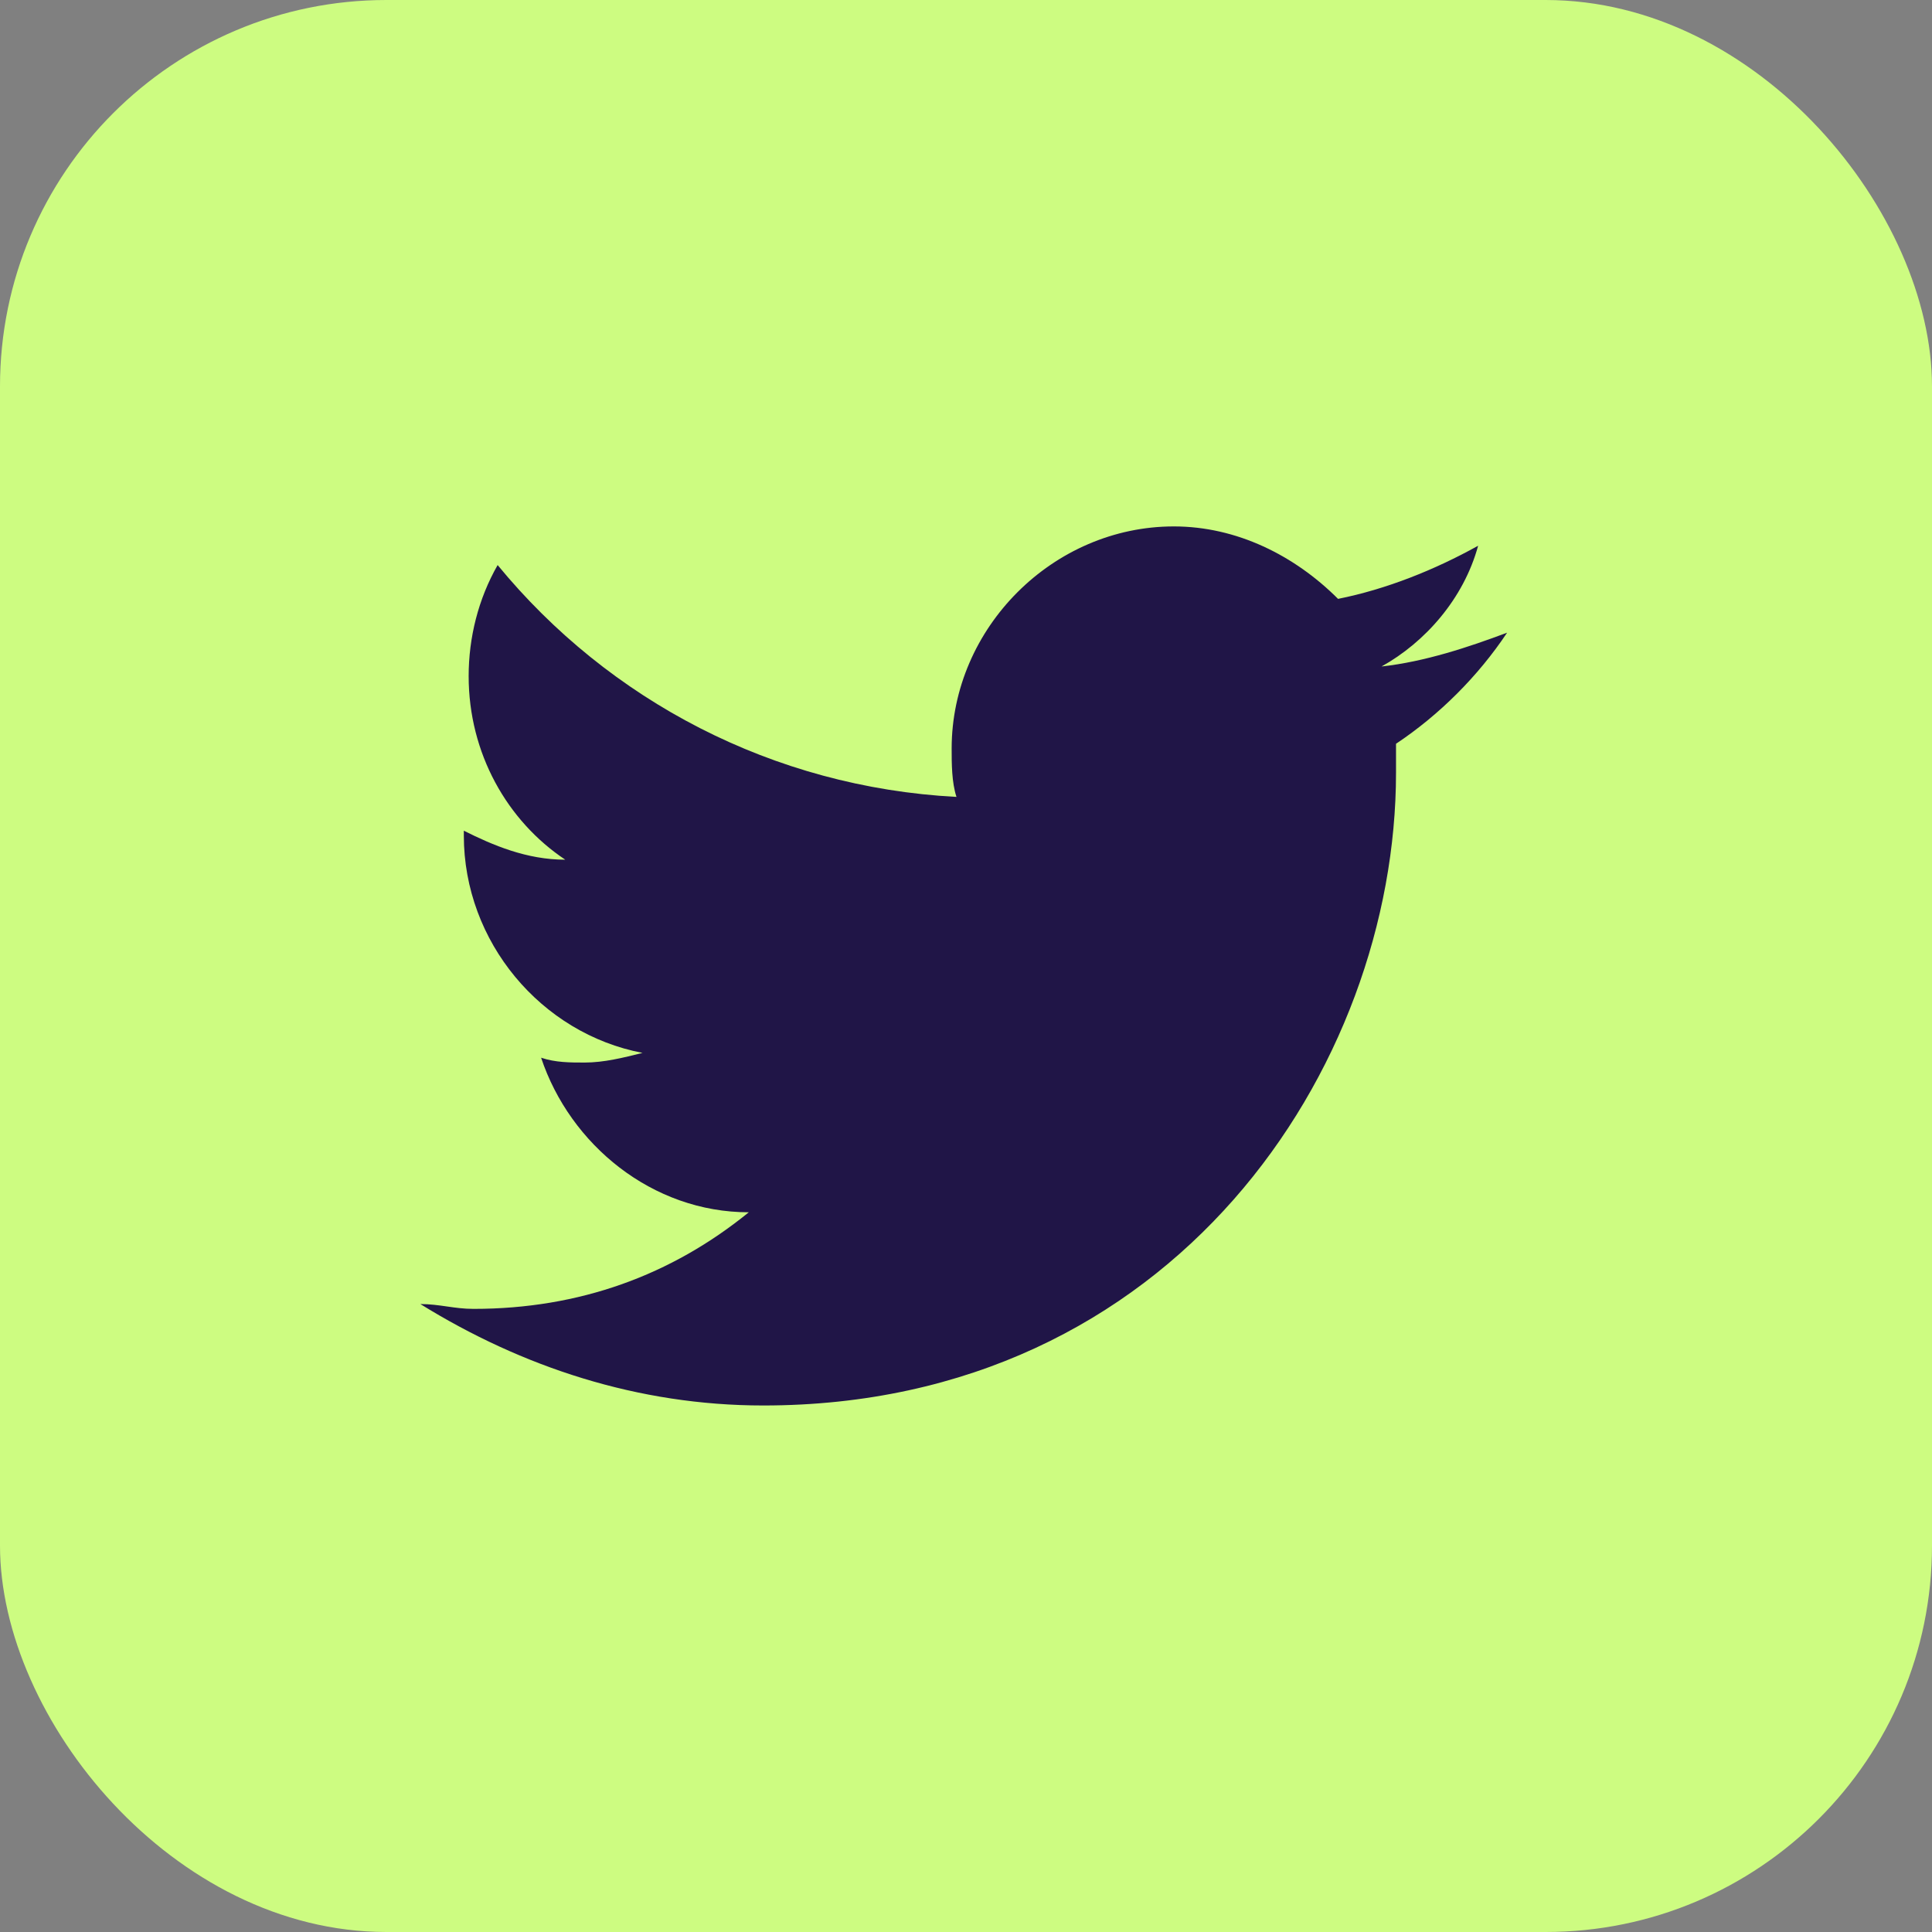
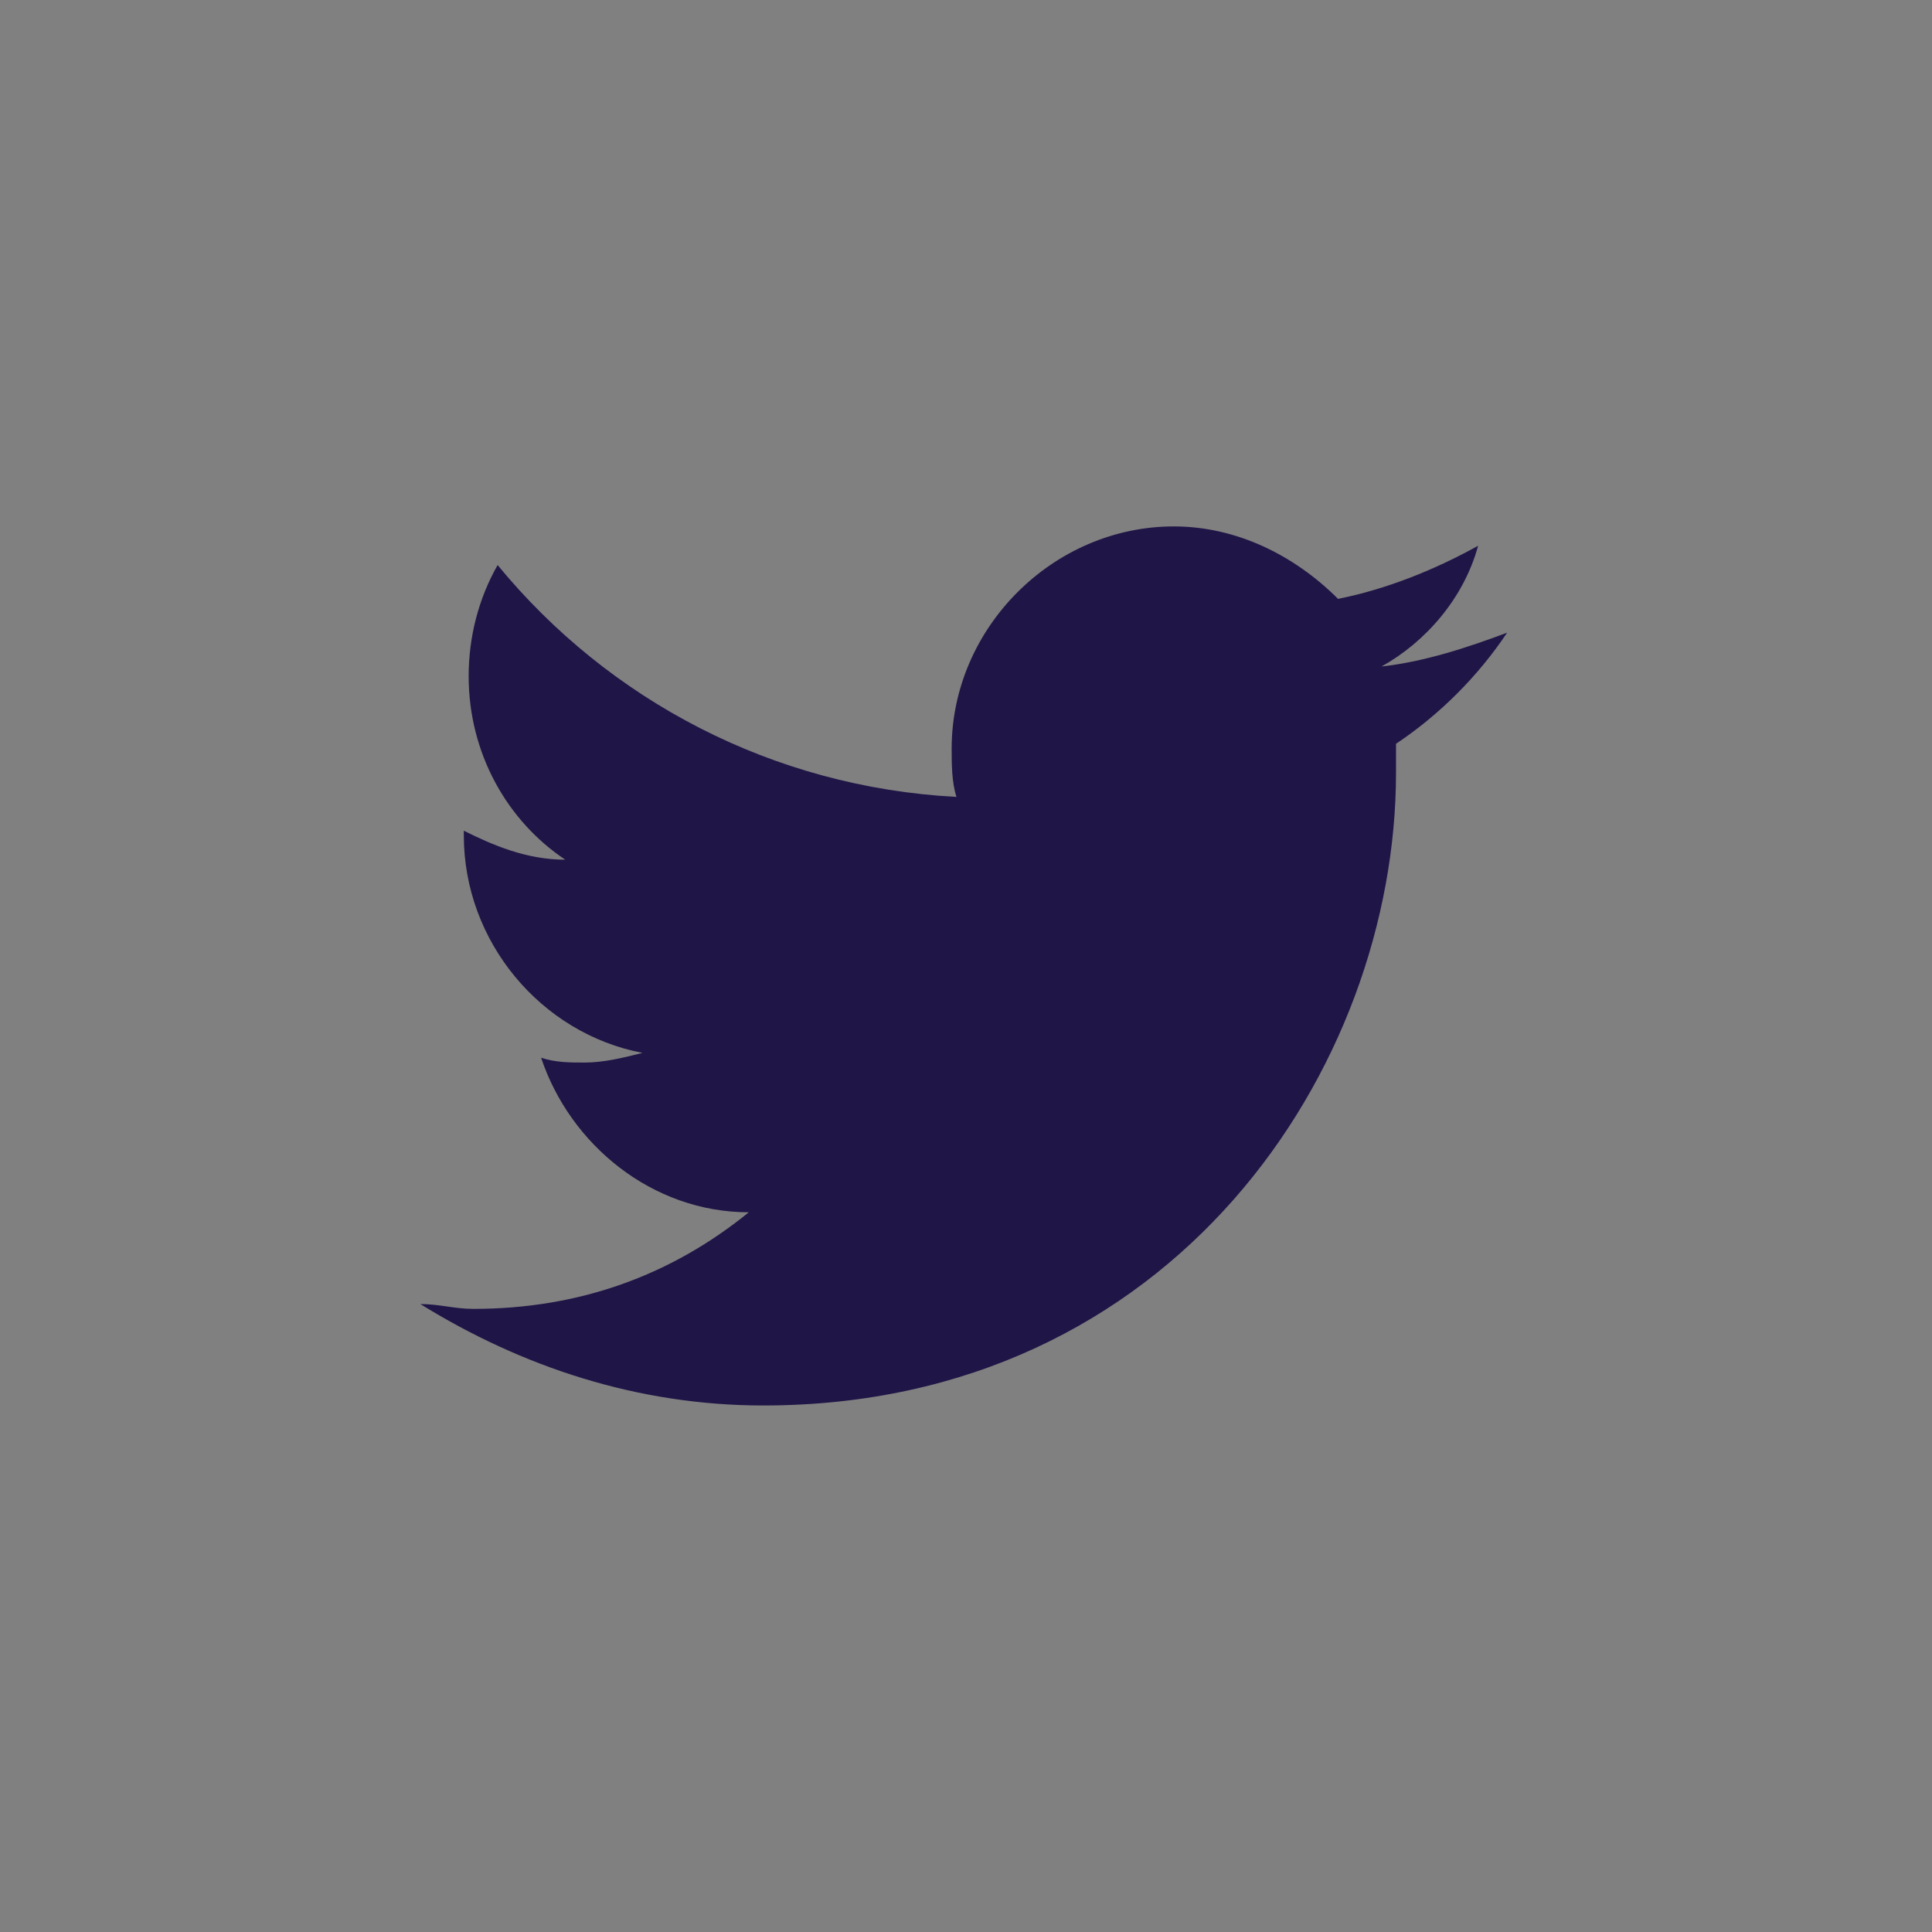
<svg xmlns="http://www.w3.org/2000/svg" width="40" height="40" viewBox="0 0 40 40" fill="none">
  <rect x="0" y="0" width="40" height="40" fill="#808080" stroke="none" />
-   <rect width="40" height="40" rx="8" fill="#CDFC81" />
  <path d="M28.903 15.399C28.903 15.599 28.903 15.799 28.903 15.999C28.903 22.099 24.303 29.099 15.803 29.099C13.203 29.099 10.803 28.299 8.703 26.999C9.103 26.999 9.403 27.099 9.803 27.099C12.003 27.099 13.903 26.399 15.503 25.099C13.503 25.099 11.803 23.699 11.203 21.899C11.503 21.999 11.803 21.999 12.103 21.999C12.503 21.999 12.903 21.899 13.303 21.799C11.203 21.399 9.603 19.499 9.603 17.299C9.603 17.299 9.603 17.299 9.603 17.199C10.203 17.499 10.903 17.799 11.703 17.799C10.503 16.999 9.703 15.599 9.703 13.999C9.703 13.199 9.903 12.399 10.303 11.699C12.603 14.499 16.003 16.299 19.803 16.499C19.703 16.199 19.703 15.799 19.703 15.499C19.703 12.999 21.803 10.899 24.303 10.899C25.603 10.899 26.803 11.499 27.703 12.399C28.703 12.199 29.703 11.799 30.603 11.299C30.303 12.399 29.503 13.299 28.603 13.799C29.503 13.699 30.403 13.399 31.203 13.099C30.603 13.999 29.803 14.799 28.903 15.399Z" fill="#201547" />
</svg>